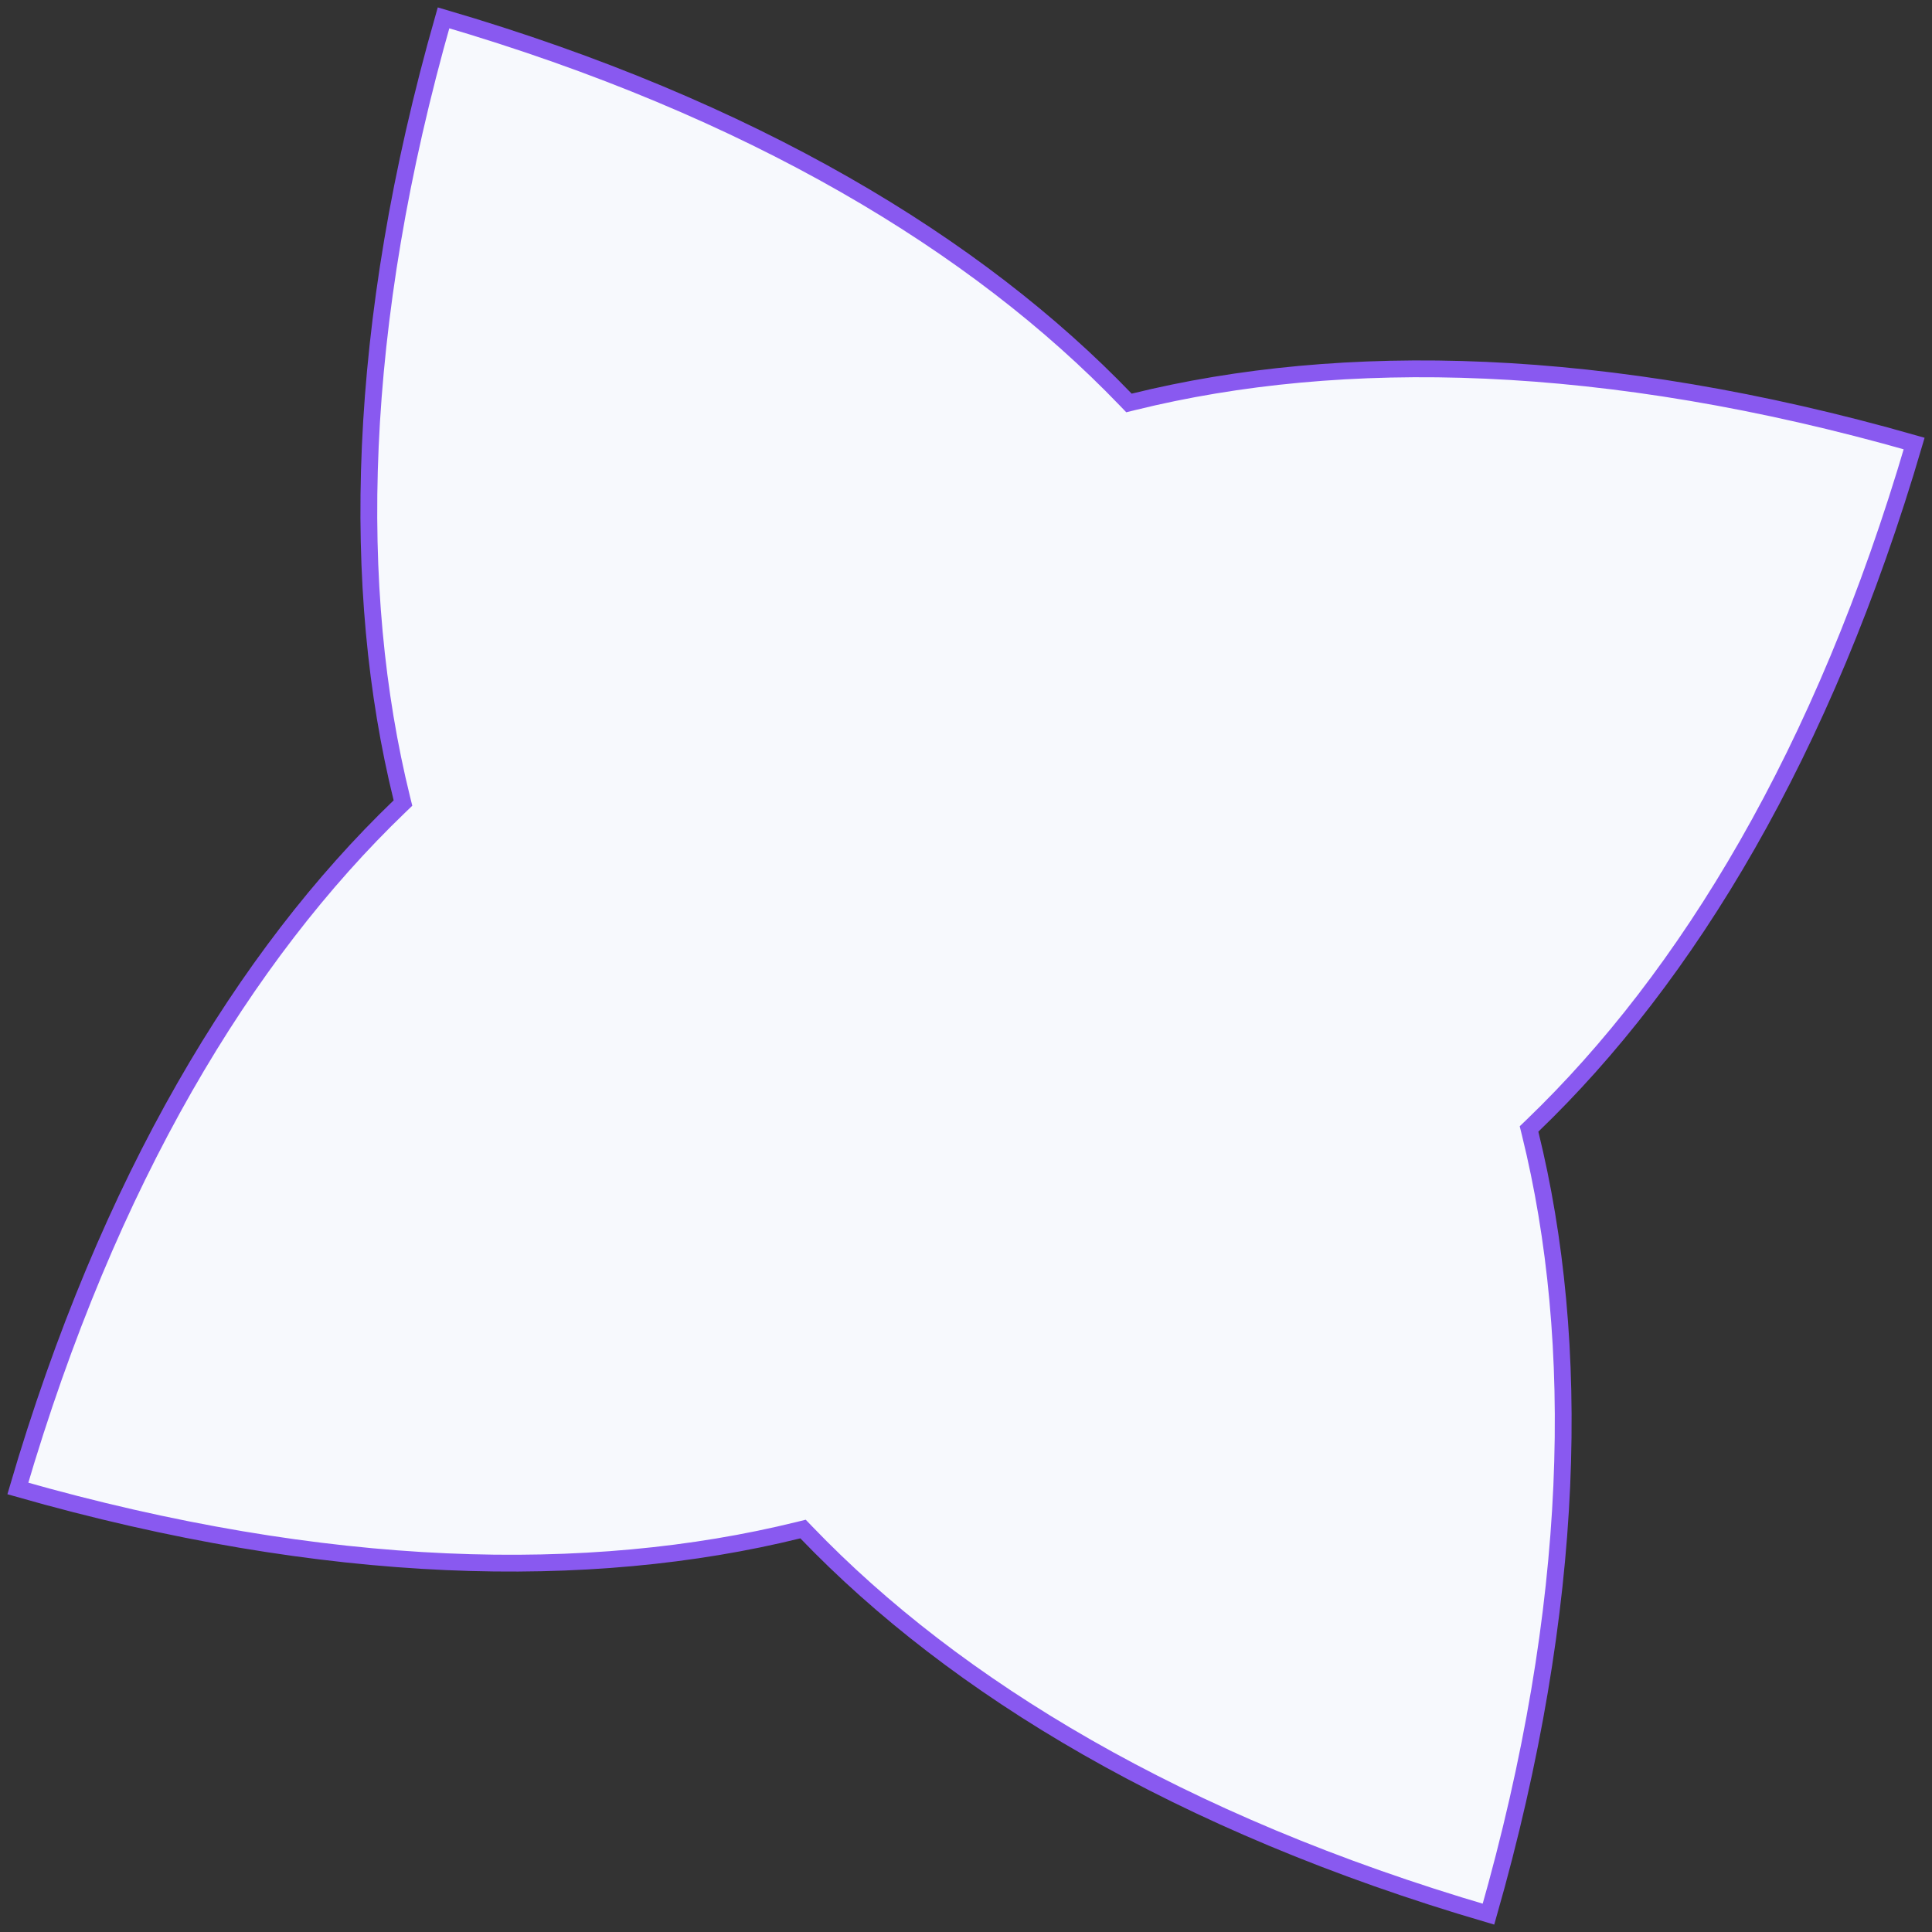
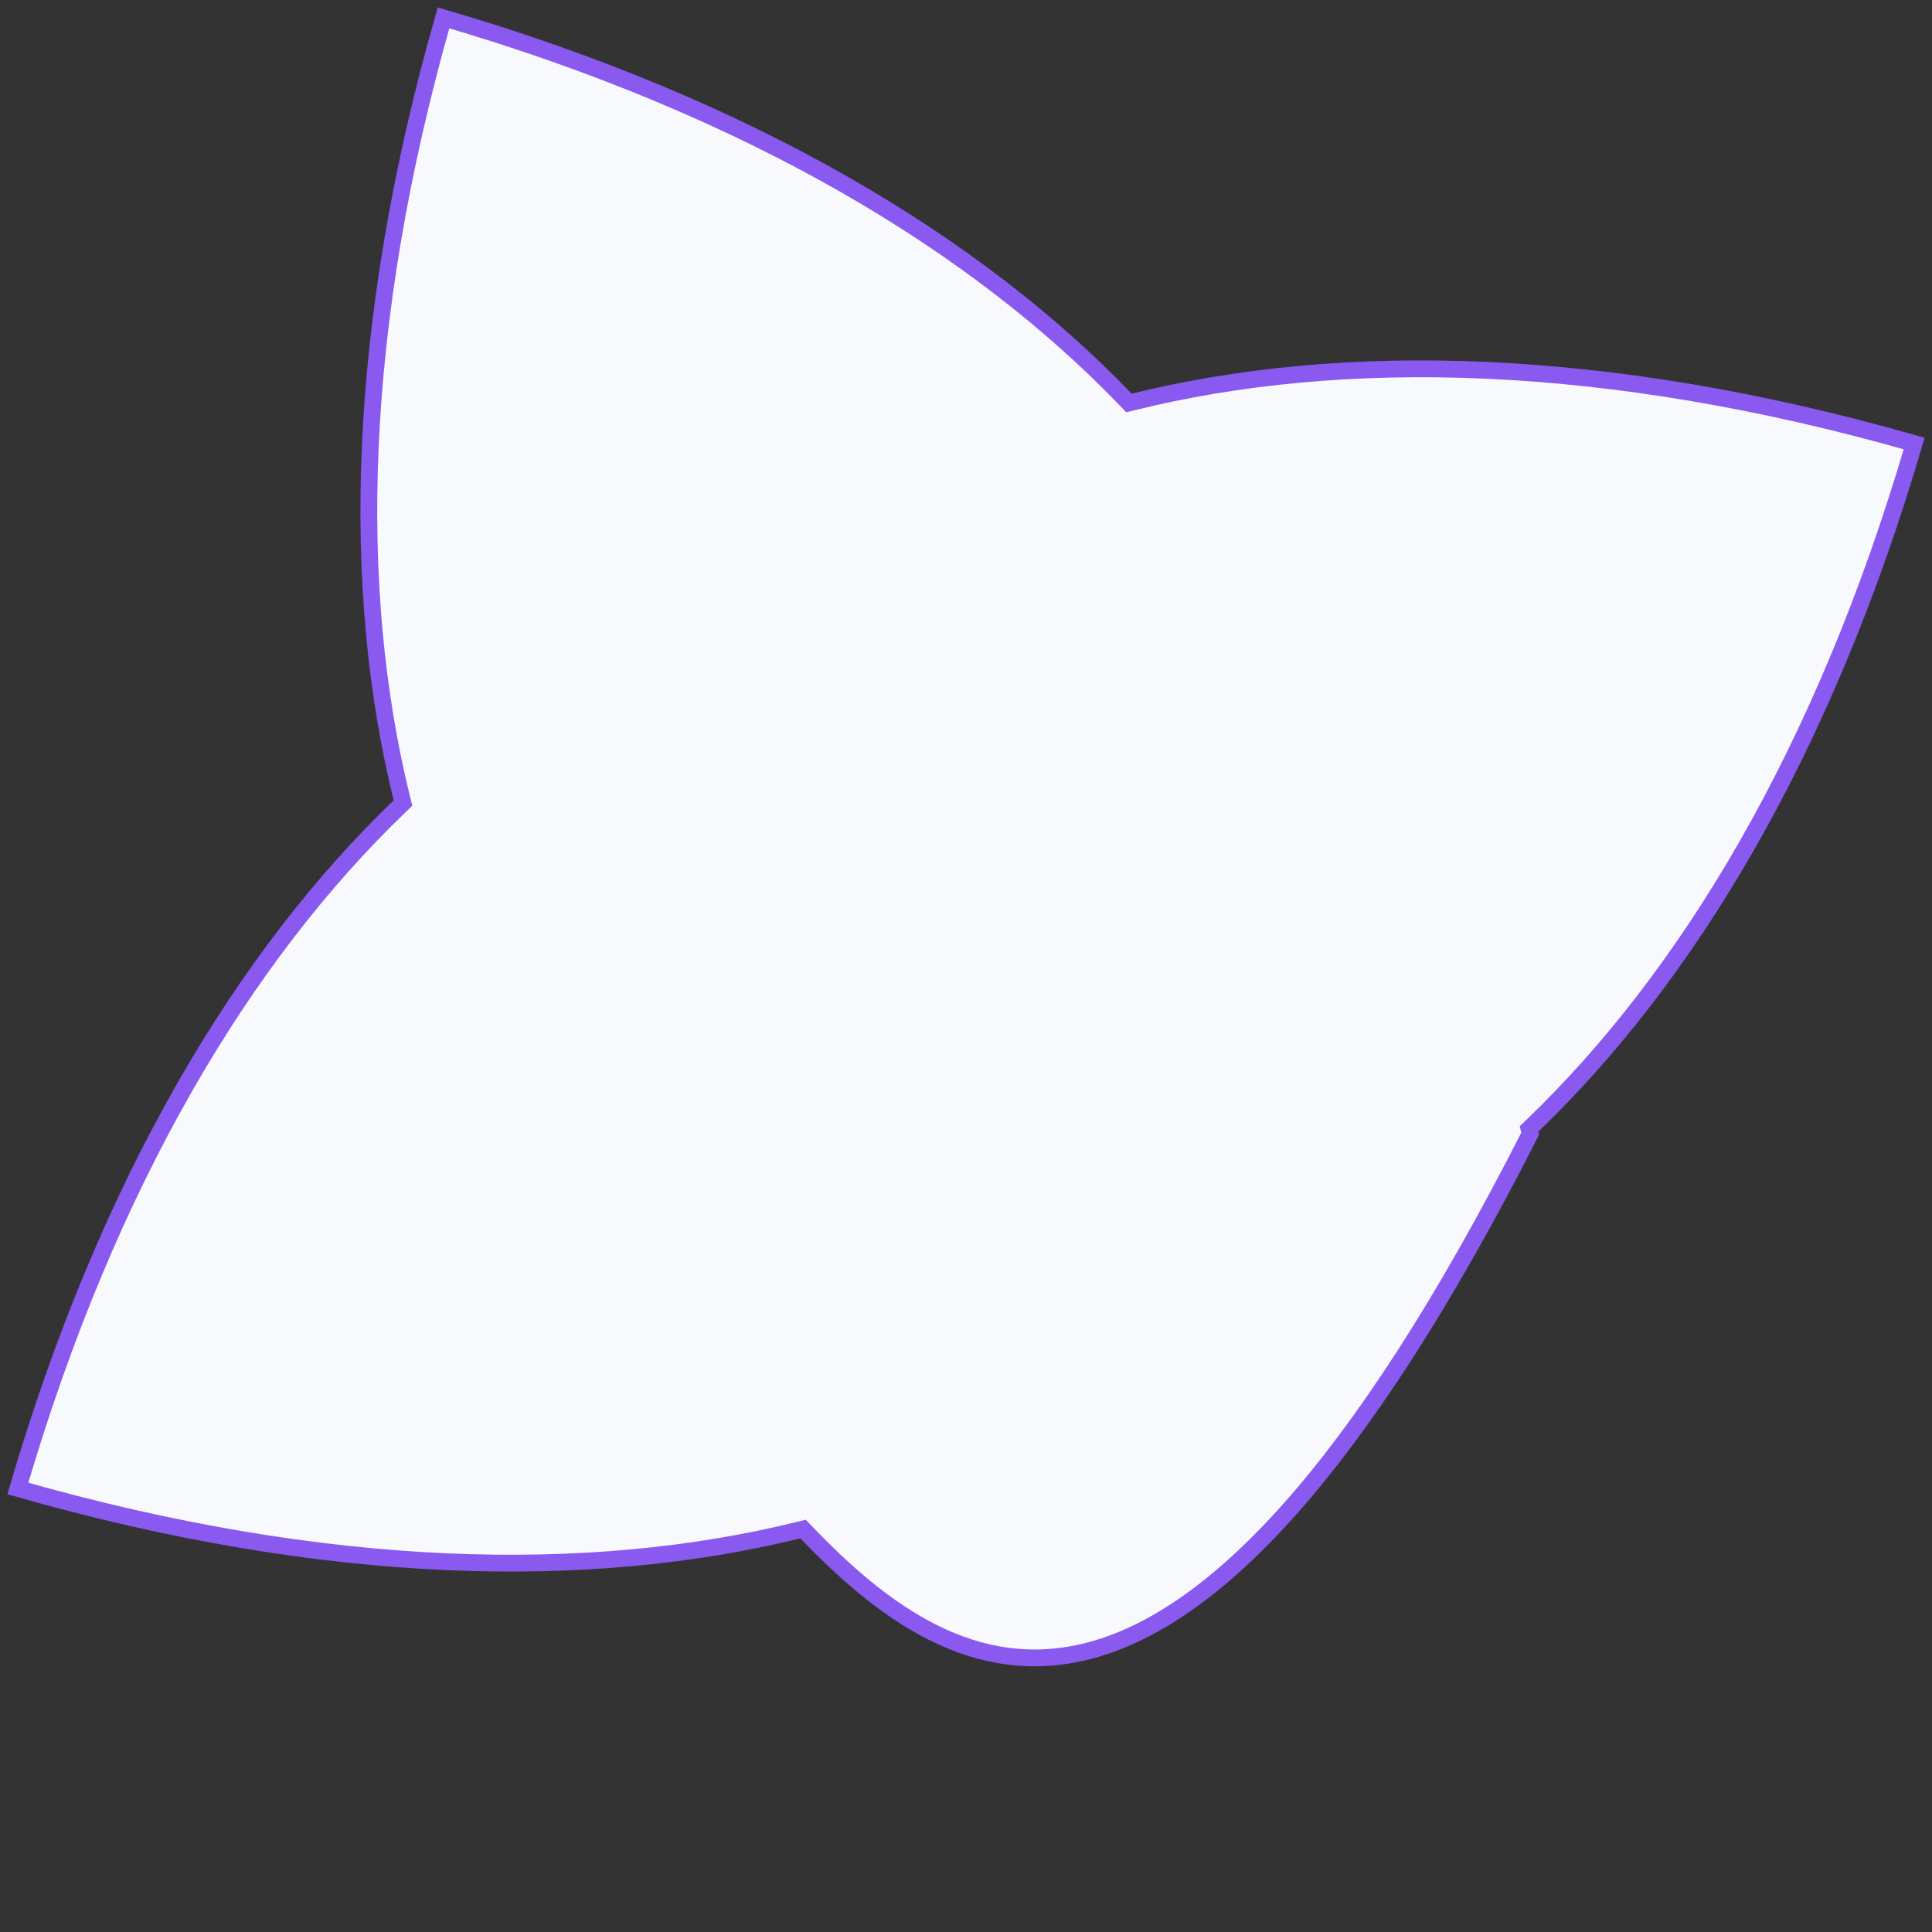
<svg xmlns="http://www.w3.org/2000/svg" width="115" height="115" viewBox="0 0 115 115" fill="none">
  <rect x="0" y="0" width="115" height="115" fill="#333333" stroke="none" />
-   <path d="M91.222 67L91.014 67.2L91.083 67.481C94.139 79.875 93.866 95.516 88.6 113.938C70.214 108.55 56.845 100.426 48 91.222L47.8 91.014L47.52 91.083C35.133 94.135 19.493 93.862 1.062 88.6C6.451 70.213 14.574 56.845 23.778 48L23.986 47.8L23.917 47.52C20.865 35.133 21.138 19.493 26.4 1.062C44.786 6.451 58.155 14.574 67 23.778L67.2 23.986L67.481 23.917C79.867 20.865 95.507 21.138 113.938 26.4C108.55 44.786 100.426 58.155 91.222 67Z" fill="#F7F9FD" stroke="#8959F0" />
+   <path d="M91.222 67L91.014 67.2L91.083 67.481C70.214 108.55 56.845 100.426 48 91.222L47.8 91.014L47.52 91.083C35.133 94.135 19.493 93.862 1.062 88.6C6.451 70.213 14.574 56.845 23.778 48L23.986 47.8L23.917 47.52C20.865 35.133 21.138 19.493 26.4 1.062C44.786 6.451 58.155 14.574 67 23.778L67.2 23.986L67.481 23.917C79.867 20.865 95.507 21.138 113.938 26.4C108.55 44.786 100.426 58.155 91.222 67Z" fill="#F7F9FD" stroke="#8959F0" />
</svg>